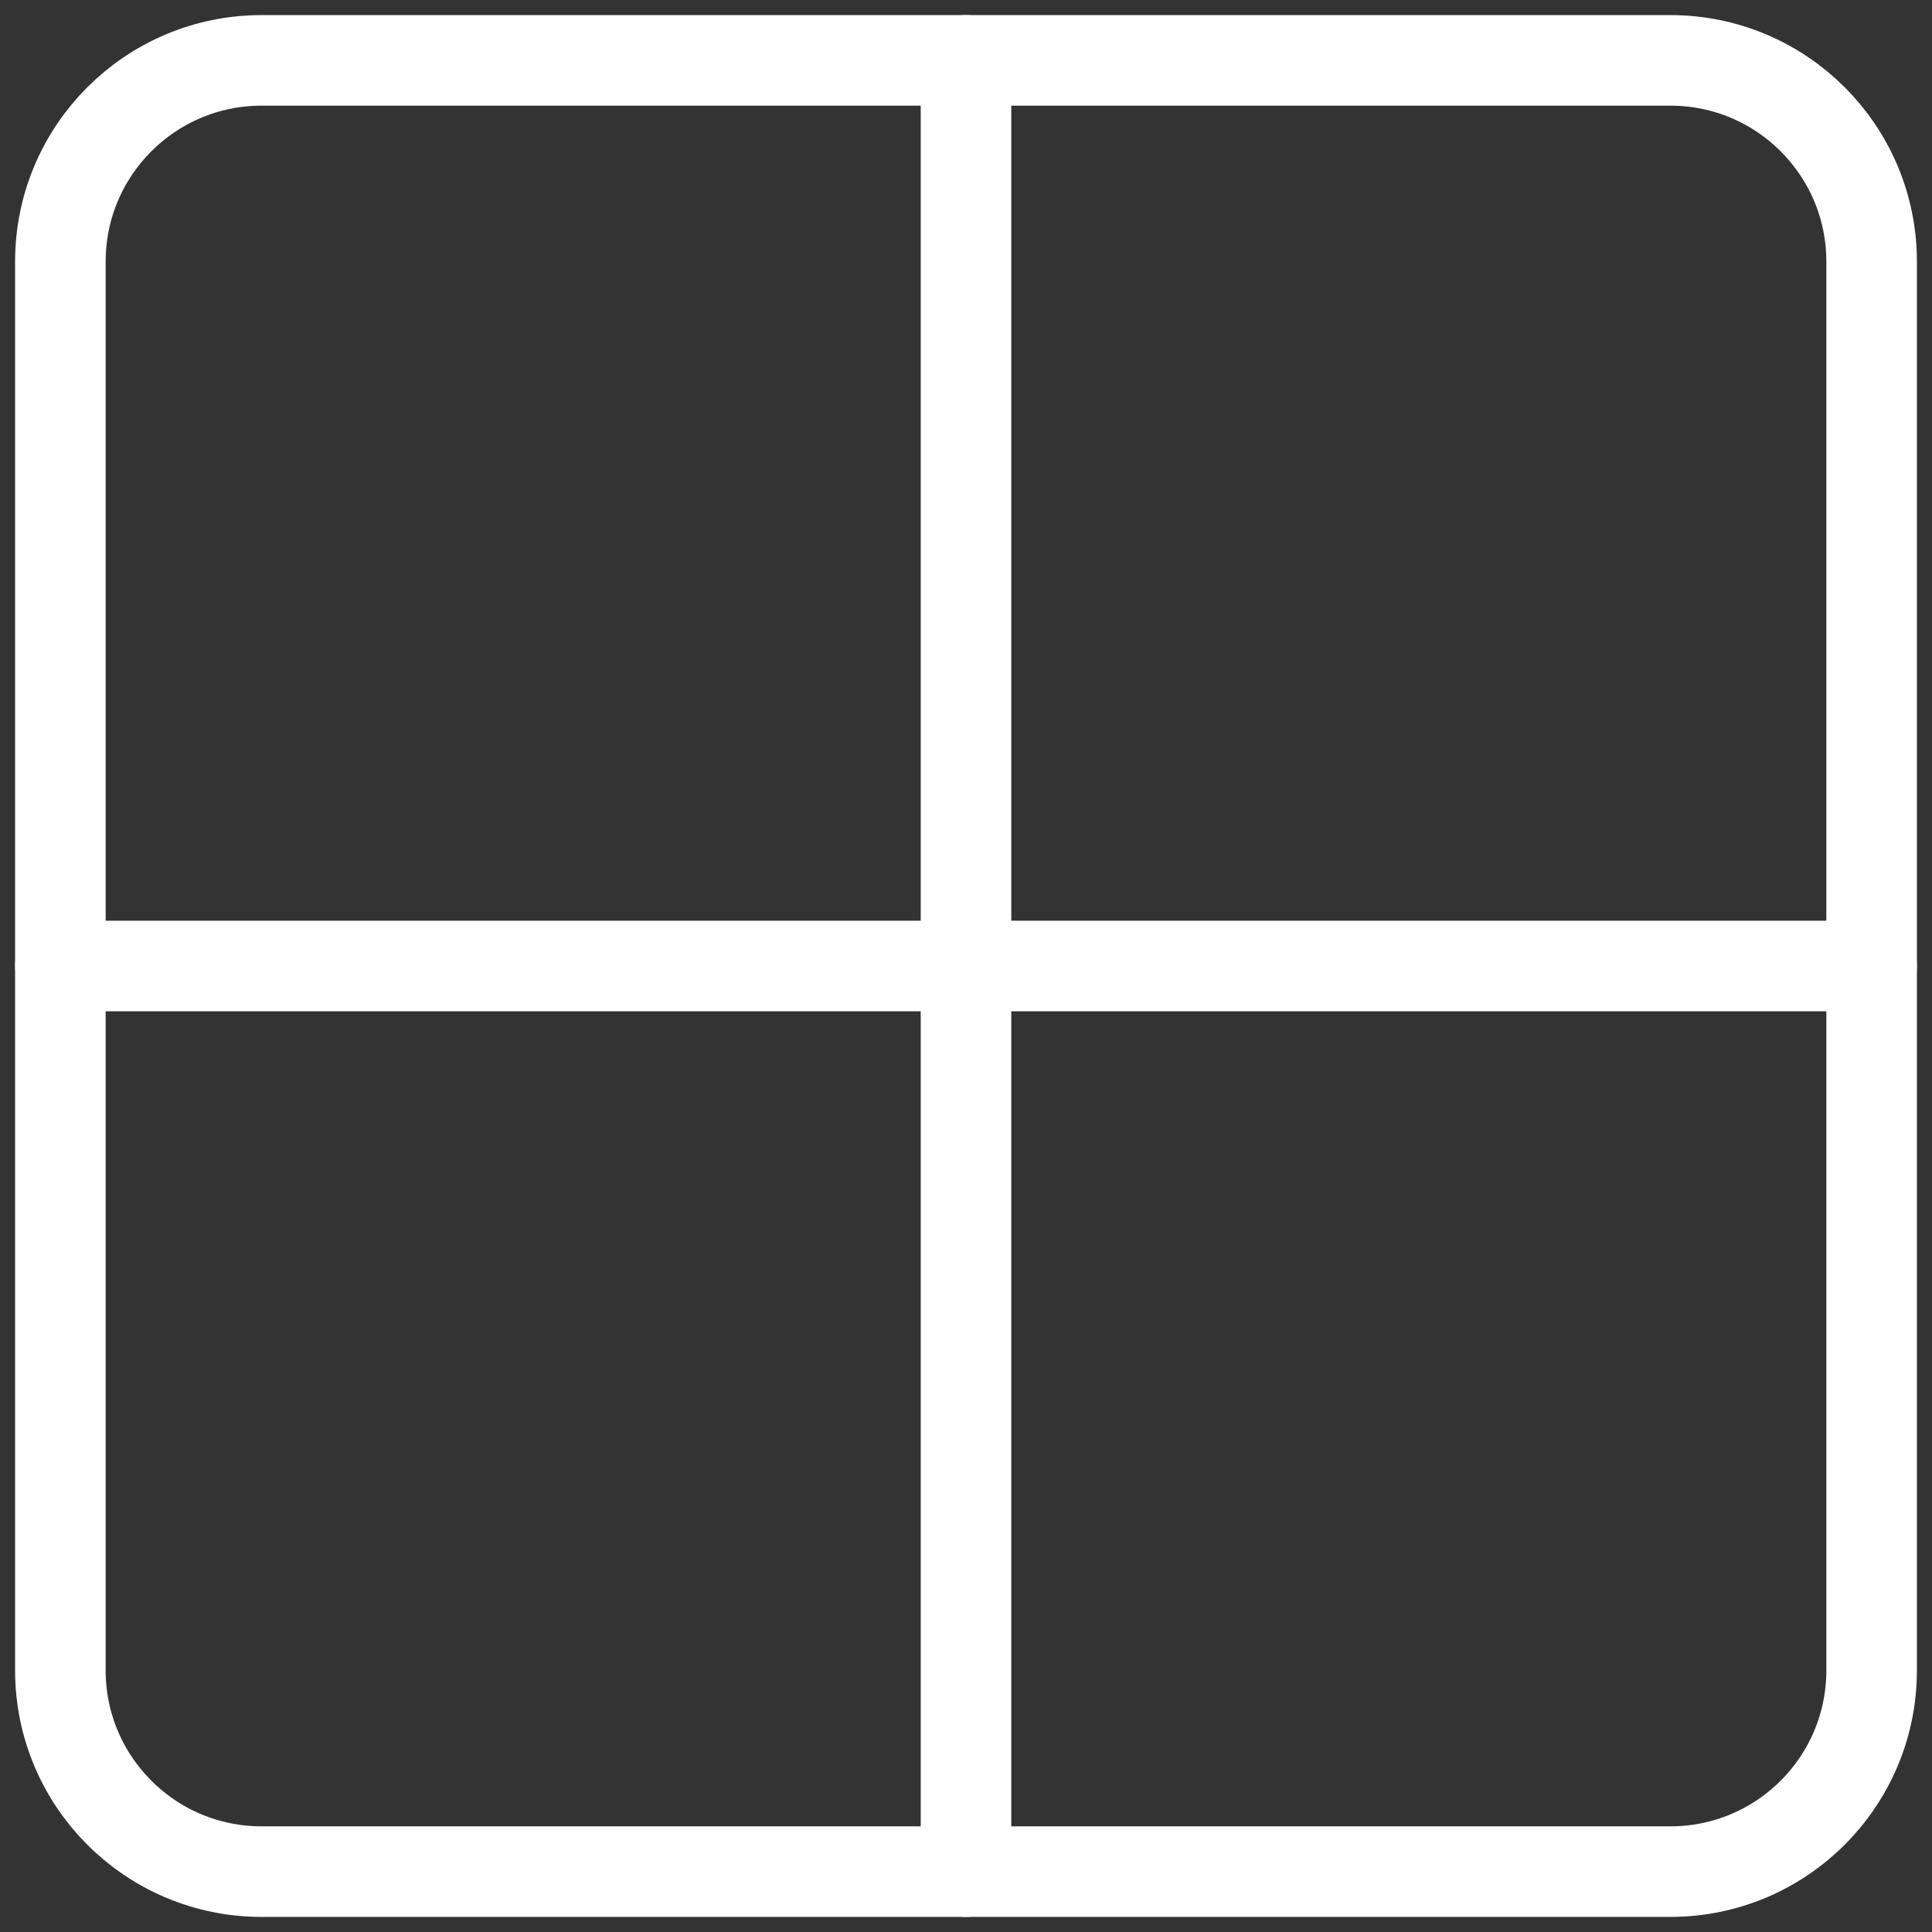
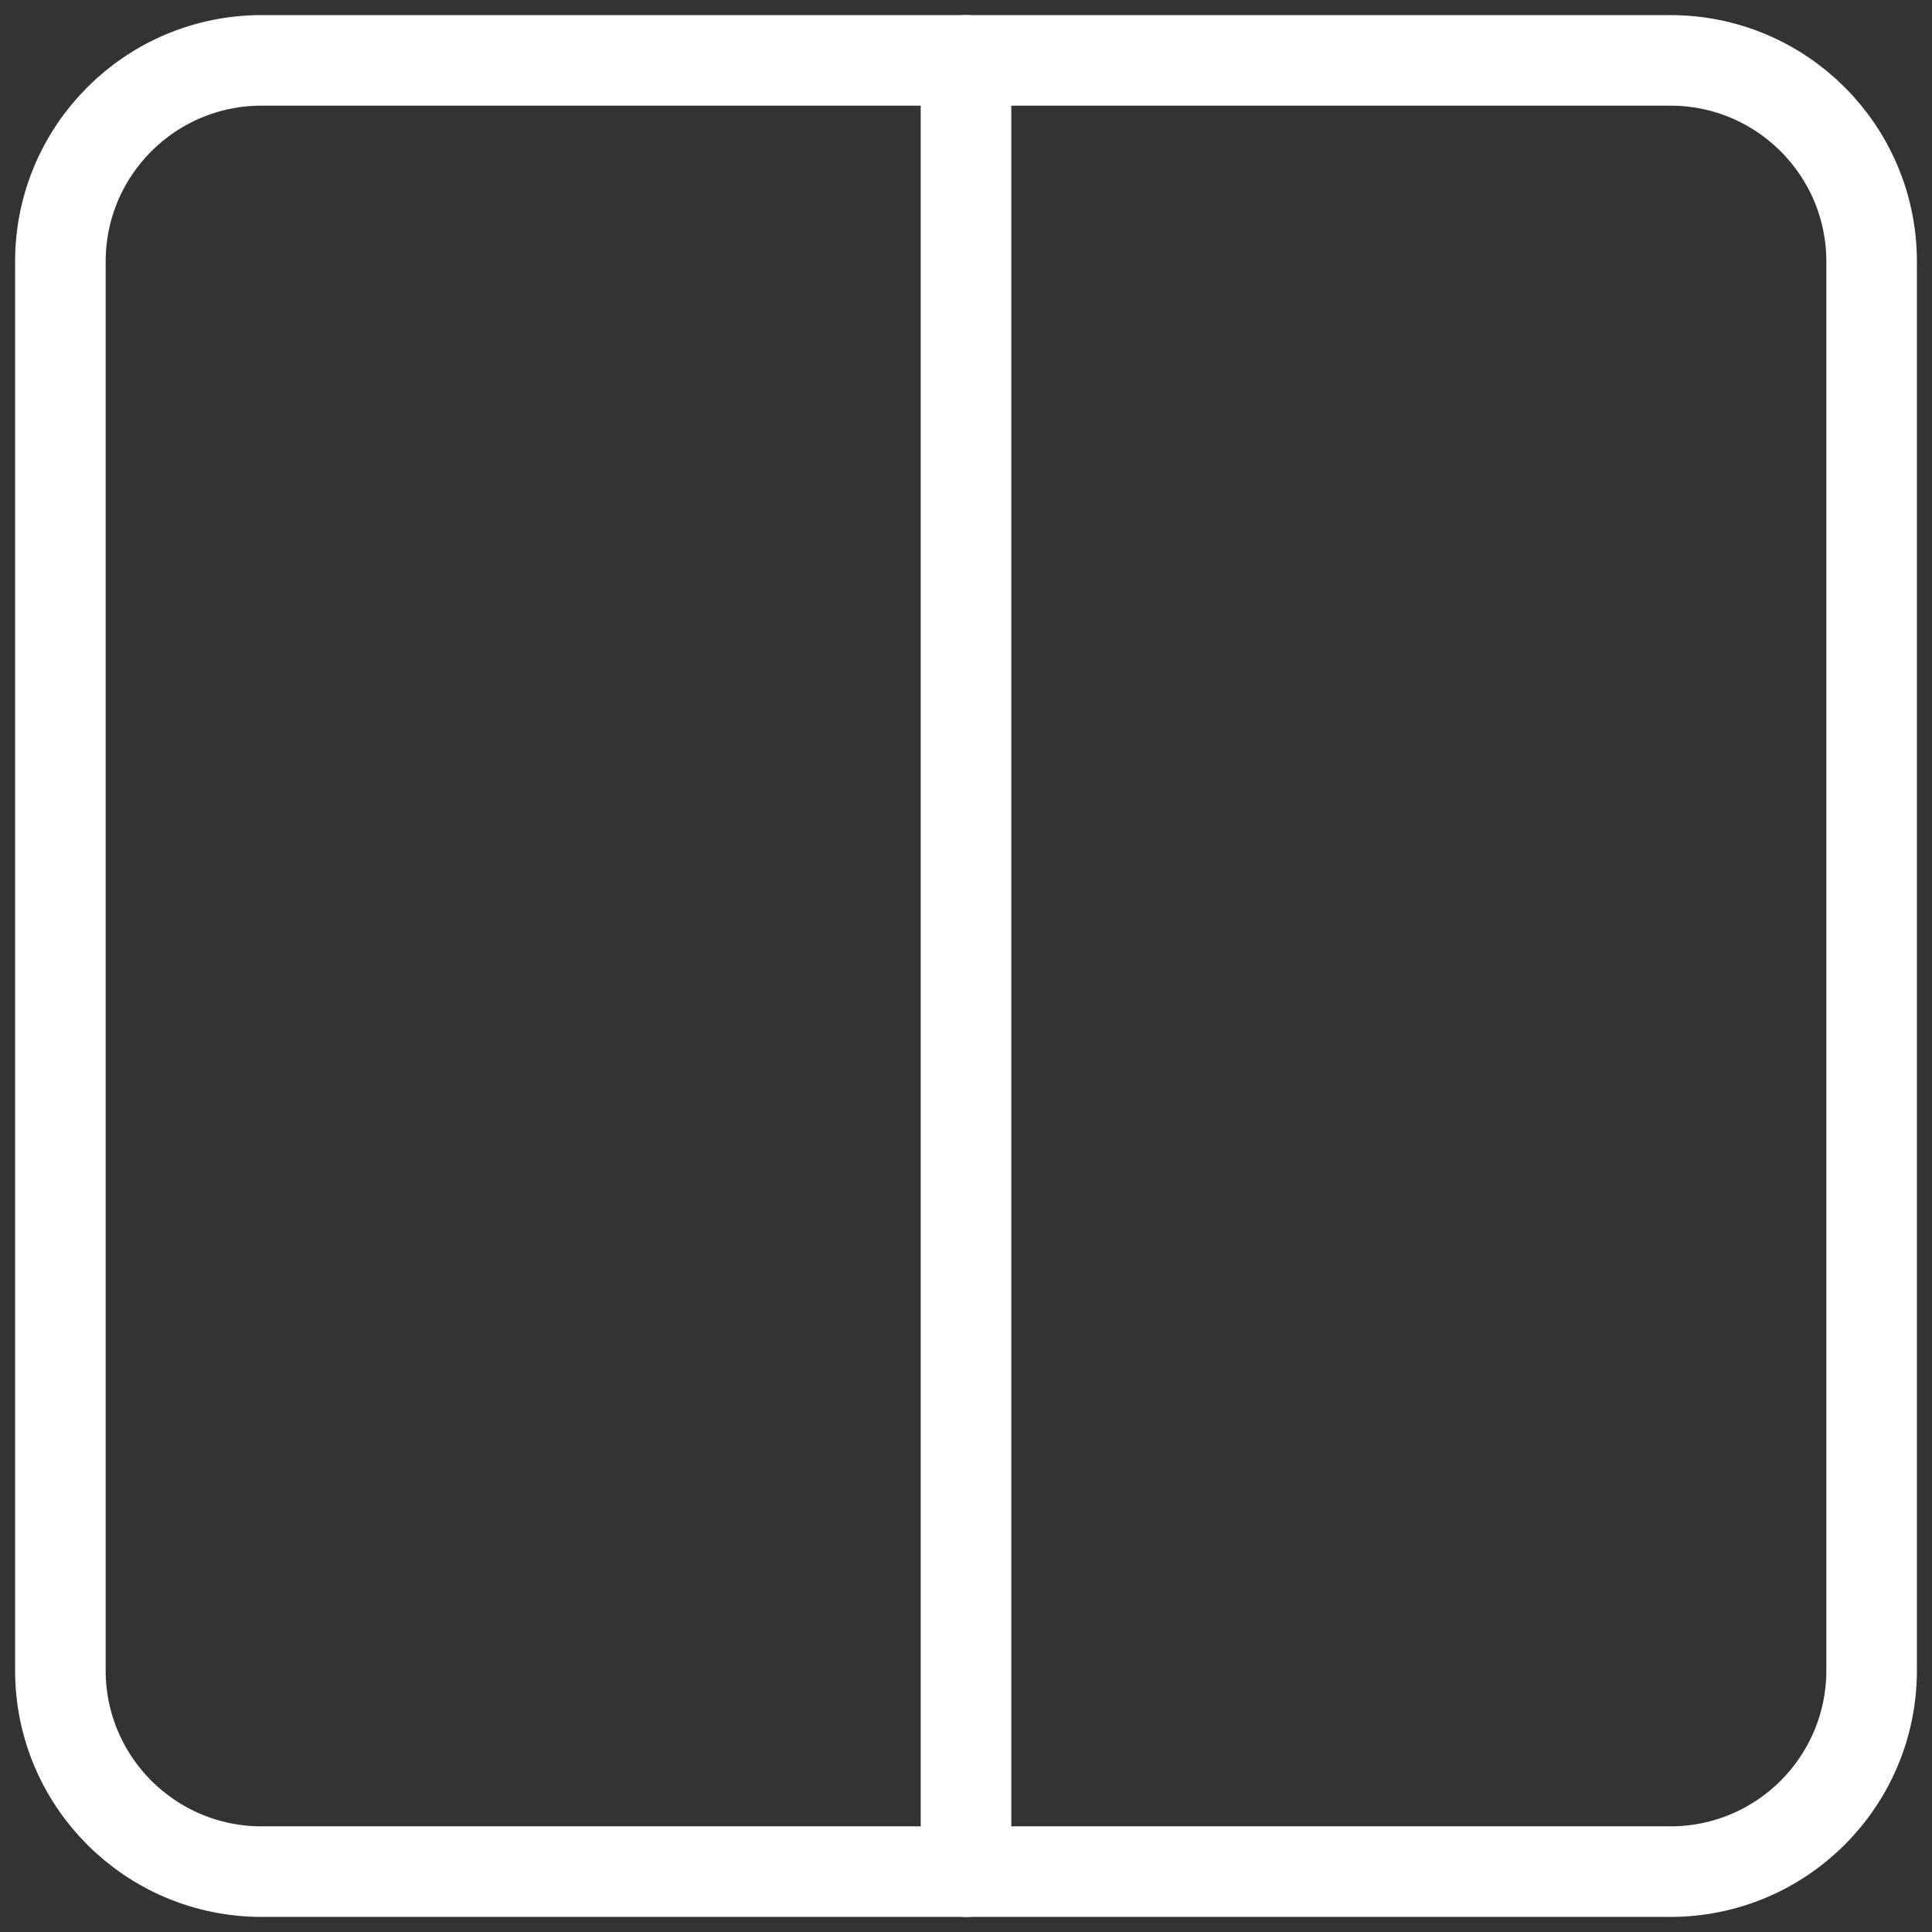
<svg xmlns="http://www.w3.org/2000/svg" width="32px" height="32px" viewBox="0 0 32 32" version="1.1">
  <rect x="0" y="0" width="32" height="32" fill="#333333" stroke="none" />
  <title>Group</title>
  <g id="Page-1" stroke="none" stroke-width="1" fill="none" fill-rule="evenodd" stroke-linecap="round" stroke-linejoin="round">
    <g id="Home" transform="translate(-886, -1993)" stroke="#FFFFFF" stroke-width="1.5">
      <g id="Group-27" transform="translate(3, 1761)">
        <g id="Group" transform="translate(884, 233)">
          <path d="M3.333,0 L26.667,0 C28.508,0 30,1.492 30,3.333 L30,26.667 C30,28.508 28.508,30 26.667,30 L3.333,30 C1.492,30 0,28.508 0,26.667 L0,3.333 C0,1.492 1.492,0 3.333,0 Z" id="Path" />
          <line x1="15" y1="0" x2="15" y2="30" id="Path" />
-           <line x1="30" y1="15" x2="0" y2="15" id="Path" />
        </g>
      </g>
    </g>
  </g>
</svg>